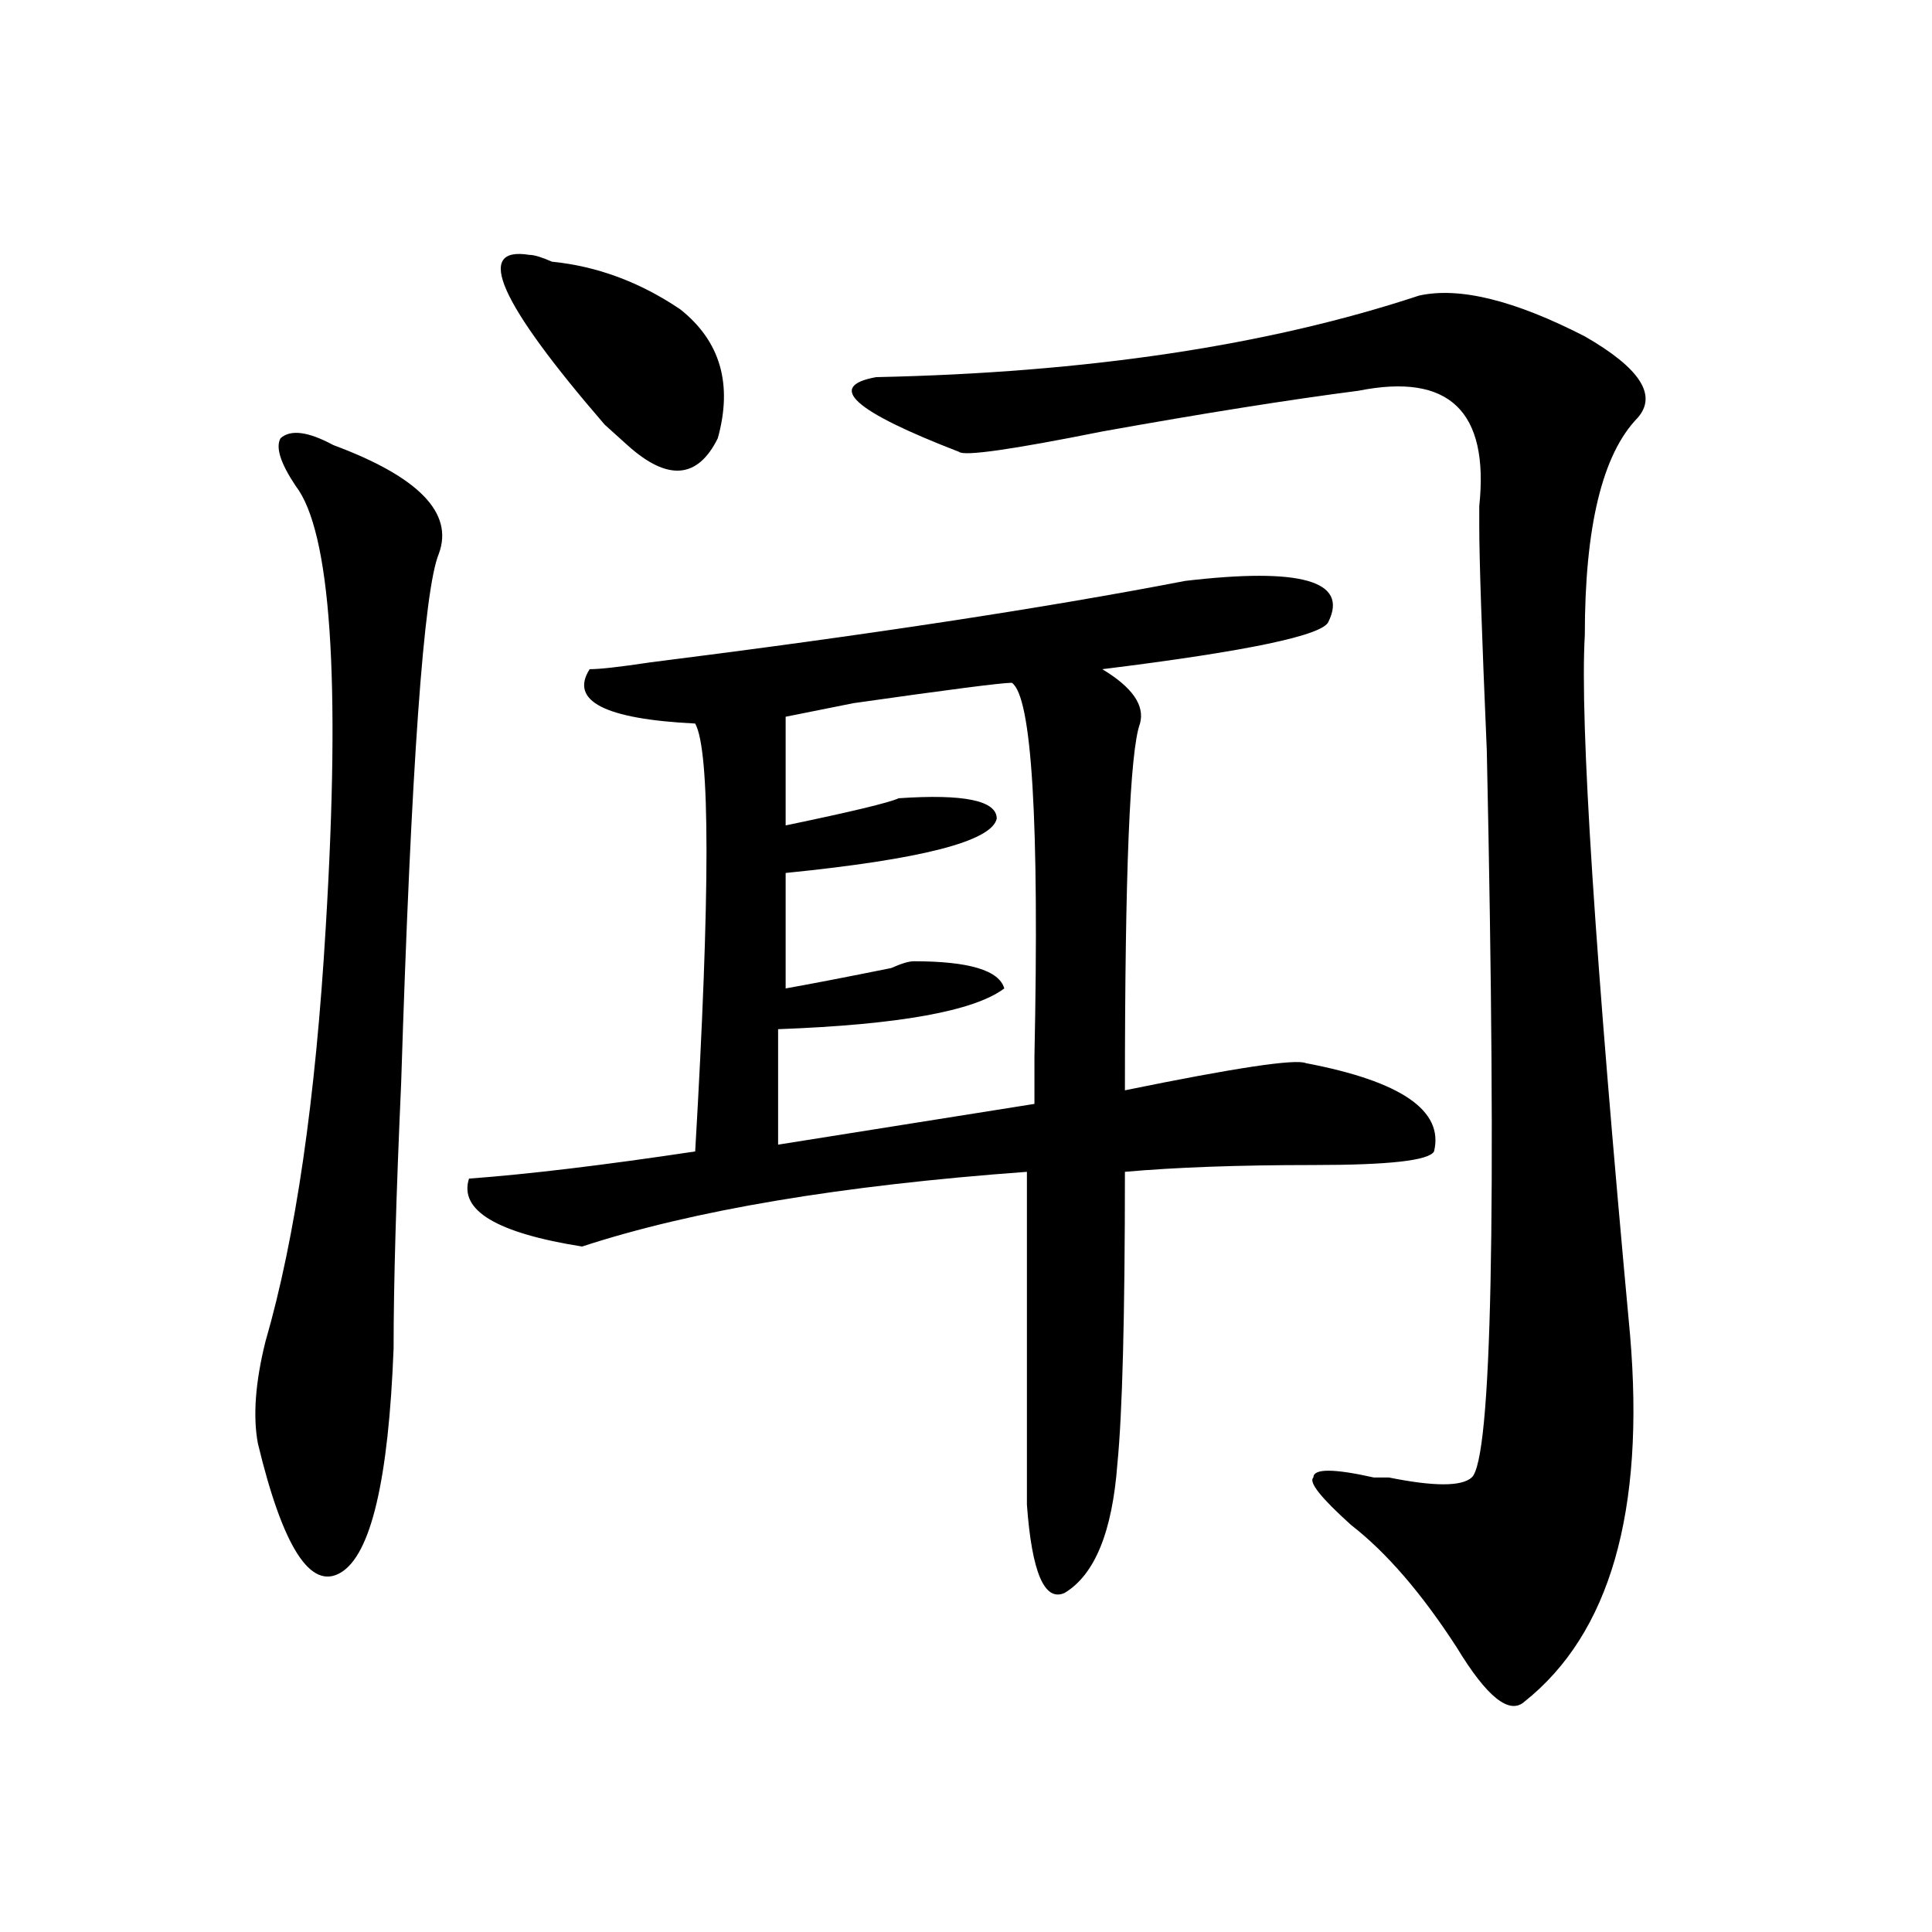
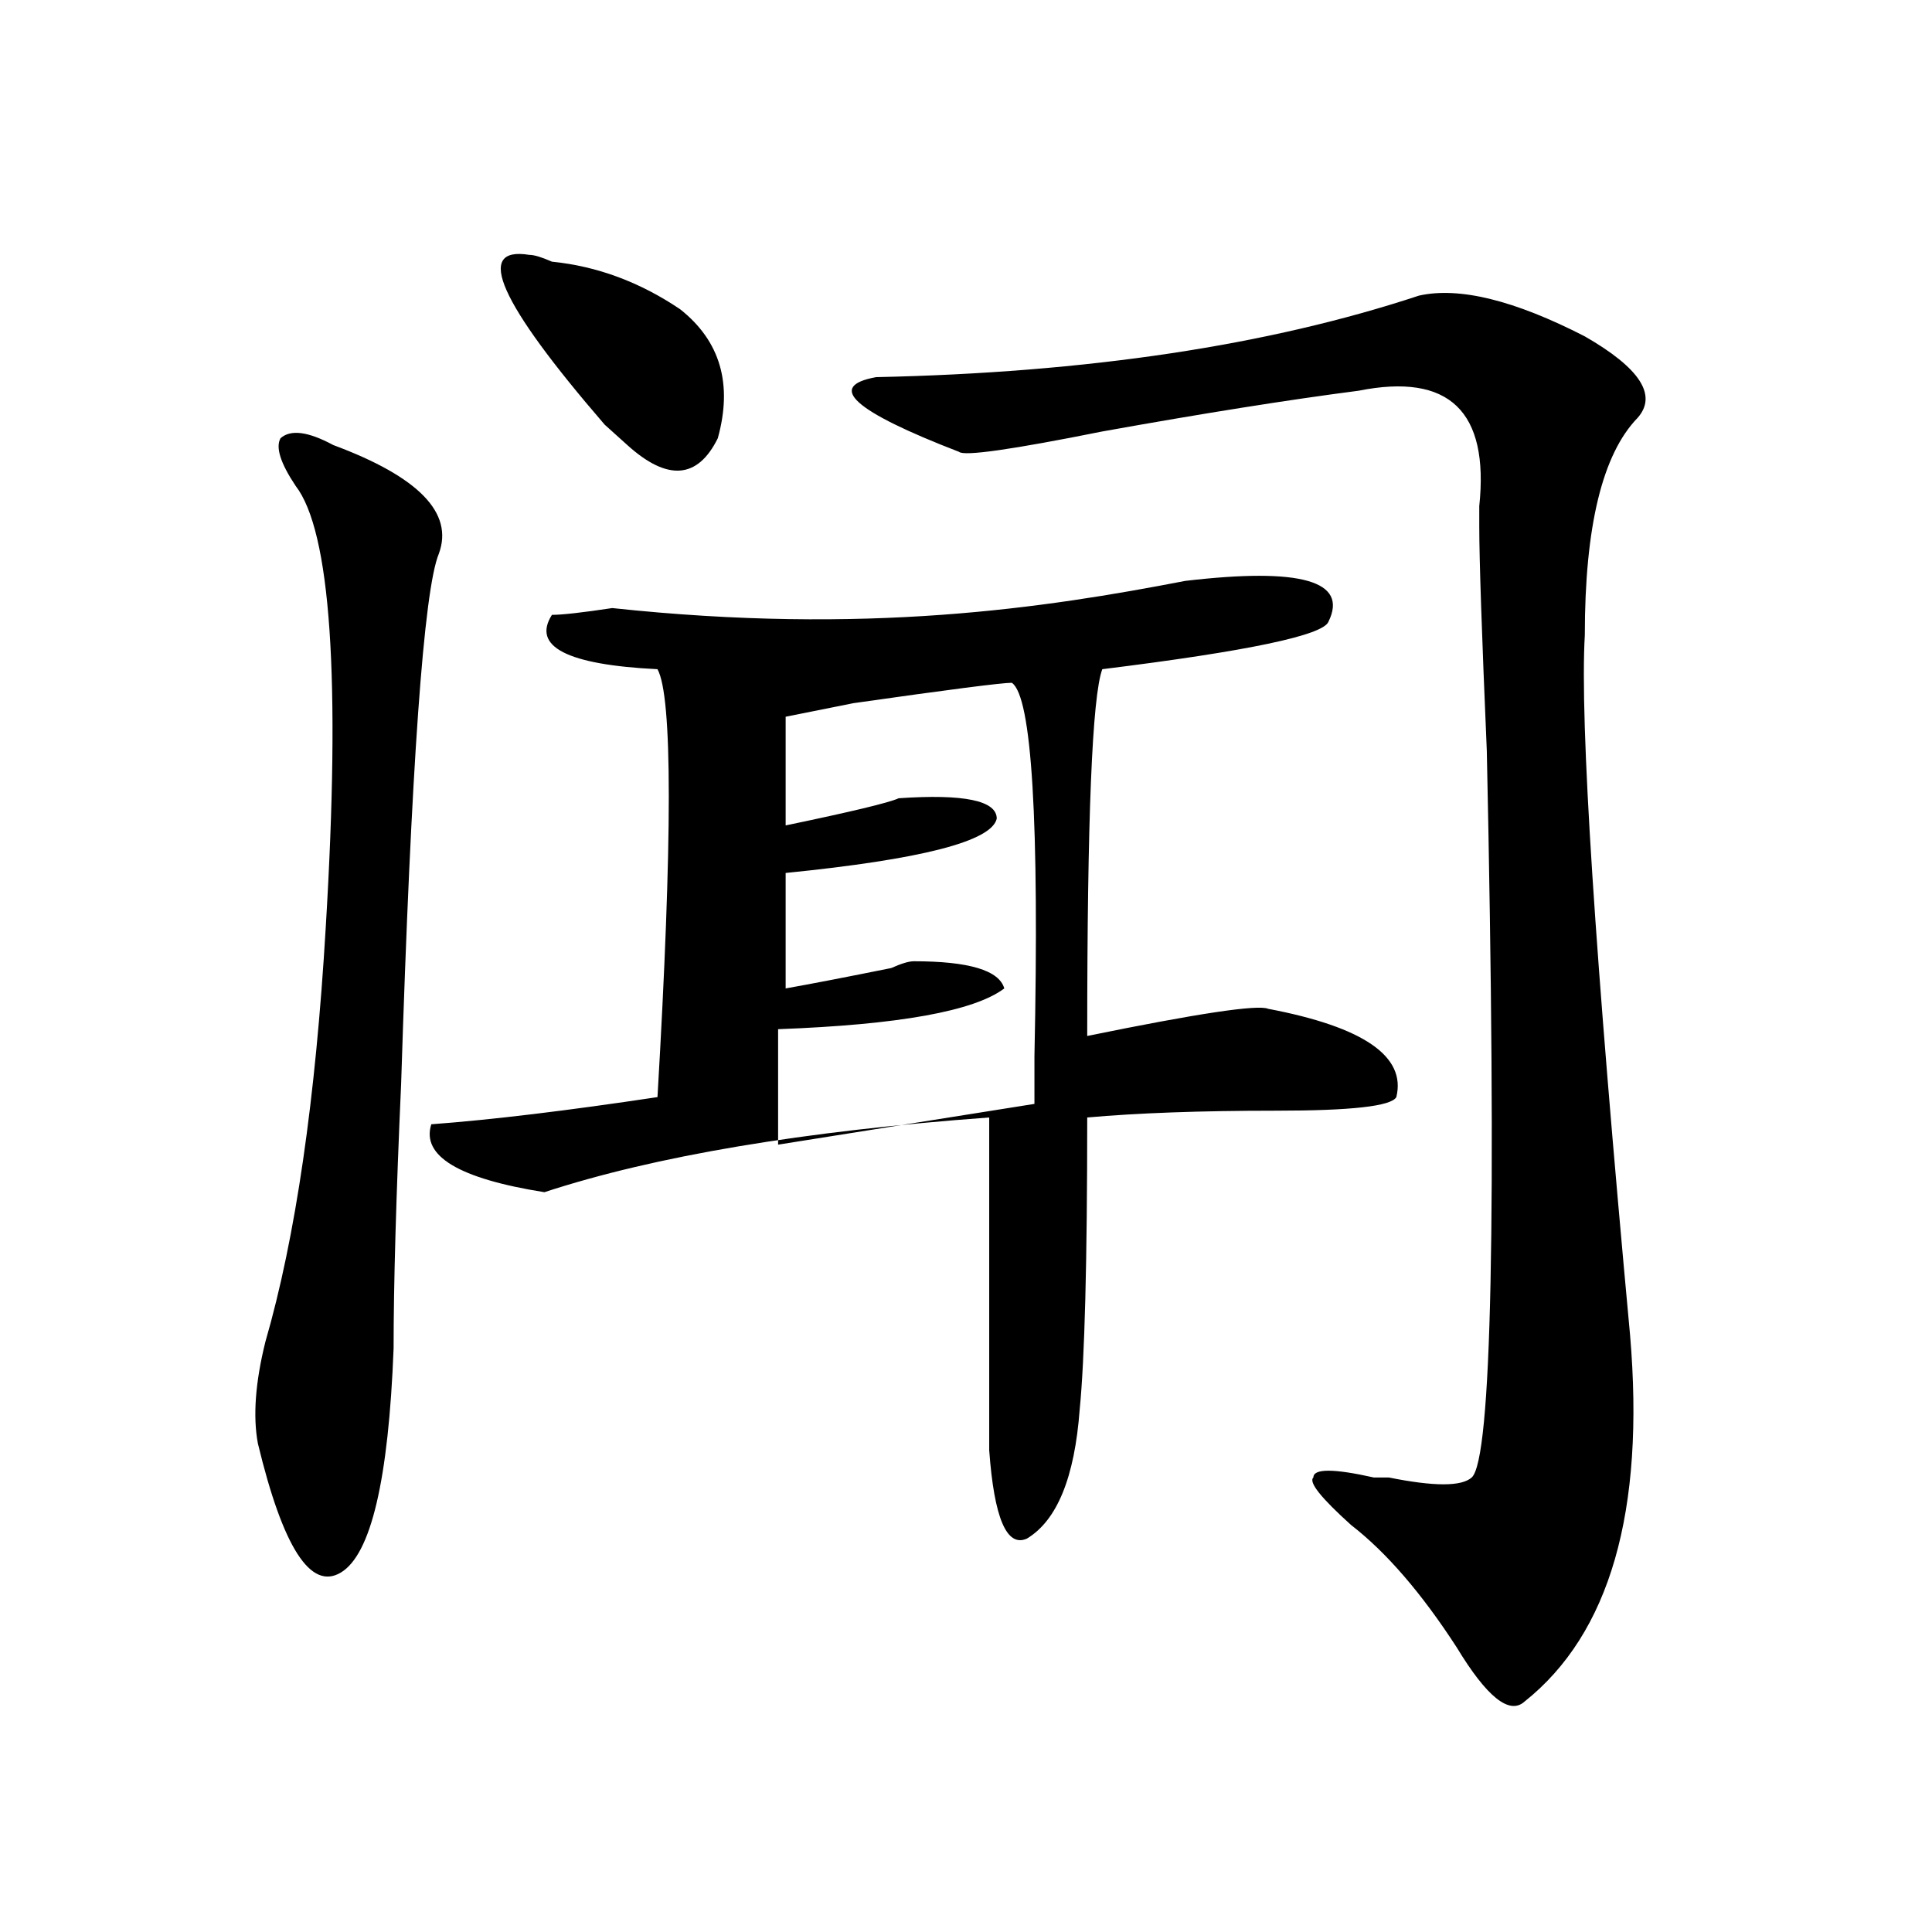
<svg xmlns="http://www.w3.org/2000/svg" version="1.1" id="图层_1" x="0px" y="0px" width="1000px" height="1000px" viewBox="0 0 1000 1000" enable-background="new 0 0 1000 1000" xml:space="preserve">
-   <path d="M172.508,230.359c44.206,16.425,62.438,35.156,54.633,56.25c-7.805,18.786-14.329,110.192-19.512,274.219  c-2.622,58.612-3.902,104.315-3.902,137.109c-2.622,68.005-11.707,106.677-27.316,116.016  c-15.609,9.338-29.938-12.854-42.926-66.797c-2.622-14.063-1.342-31.641,3.902-52.734c15.609-53.888,25.975-125.354,31.219-214.453  c7.805-128.87,2.561-205.06-15.609-228.516c-7.805-11.7-10.427-19.886-7.805-24.609  C150.374,222.175,159.459,223.328,172.508,230.359z M613.473,300.672c59.815-7.031,84.51,0,74.145,21.094  c-2.622,7.031-41.646,15.271-117.07,24.609c15.609,9.394,22.072,18.786,19.512,28.125c-5.244,14.063-7.805,77.344-7.805,189.844  c57.193-11.7,88.412-16.37,93.656-14.063c49.389,9.394,71.522,24.609,66.34,45.703c-2.622,4.724-23.414,7.031-62.438,7.031  s-71.584,1.208-97.559,3.516c0,75.036-1.342,125.409-3.902,151.172c-2.622,35.156-11.707,57.403-27.316,66.797  c-10.427,4.669-16.951-10.547-19.512-45.703c0-58.558,0-116.016,0-172.266c-96.278,7.031-173.045,19.94-230.238,38.672  c-44.268-7.031-63.779-18.731-58.535-35.156c31.219-2.308,70.242-7.031,117.07-14.063c7.805-133.594,7.805-207.422,0-221.484  c-46.828-2.308-65.06-11.7-54.633-28.125c5.183,0,15.609-1.153,31.219-3.516C448.232,328.797,540.608,314.734,613.473,300.672z   M273.969,131.922c2.561,0,6.463,1.208,11.707,3.516c23.414,2.362,45.486,10.547,66.34,24.609  c20.792,16.425,27.316,38.672,19.512,66.797c-10.427,21.094-26.036,22.302-46.828,3.516l-11.707-10.547  C258.359,156.531,245.311,127.253,273.969,131.922z M523.719,353.406c-5.244,0-32.561,3.516-81.949,10.547l-35.121,7.031v56.25  c33.779-7.031,53.291-11.7,58.535-14.063c33.779-2.308,50.73,1.208,50.73,10.547c-2.622,11.755-39.023,21.094-109.266,28.125v59.766  c12.987-2.308,31.219-5.823,54.633-10.547c5.183-2.308,9.085-3.516,11.707-3.516c28.597,0,44.206,4.724,46.828,14.063  c-15.609,11.755-54.633,18.786-117.07,21.094v59.766l132.68-21.094c0-4.669,0-12.854,0-24.609  C537.986,424.927,534.084,360.438,523.719,353.406z M734.445,153.016c20.792-4.669,49.389,2.362,85.852,21.094  c28.597,16.425,37.682,30.487,27.316,42.188c-18.231,18.786-27.316,56.25-27.316,112.5c-2.622,44.55,5.183,165.234,23.414,362.109  c7.805,91.406-10.427,154.688-54.633,189.844c-7.805,7.031-19.512-2.362-35.121-28.125c-18.231-28.125-36.463-49.219-54.633-63.281  c-15.609-14.063-22.134-22.247-19.512-24.609c0-4.669,10.365-4.669,31.219,0h7.805c23.414,4.724,37.682,4.724,42.926,0  c10.365-9.339,12.987-134.747,7.805-376.172c-2.622-60.919-3.902-99.591-3.902-116.016c0-2.308,0-5.823,0-10.547  c5.183-49.219-15.609-69.104-62.438-59.766c-36.463,4.724-80.669,11.755-132.68,21.094c-46.828,9.394-71.584,12.909-74.145,10.547  c-54.633-21.094-68.962-33.948-42.926-38.672C562.742,192.896,656.398,178.833,734.445,153.016z" />
+   <path d="M172.508,230.359c44.206,16.425,62.438,35.156,54.633,56.25c-7.805,18.786-14.329,110.192-19.512,274.219  c-2.622,58.612-3.902,104.315-3.902,137.109c-2.622,68.005-11.707,106.677-27.316,116.016  c-15.609,9.338-29.938-12.854-42.926-66.797c-2.622-14.063-1.342-31.641,3.902-52.734c15.609-53.888,25.975-125.354,31.219-214.453  c7.805-128.87,2.561-205.06-15.609-228.516c-7.805-11.7-10.427-19.886-7.805-24.609  C150.374,222.175,159.459,223.328,172.508,230.359z M613.473,300.672c59.815-7.031,84.51,0,74.145,21.094  c-2.622,7.031-41.646,15.271-117.07,24.609c-5.244,14.063-7.805,77.344-7.805,189.844  c57.193-11.7,88.412-16.37,93.656-14.063c49.389,9.394,71.522,24.609,66.34,45.703c-2.622,4.724-23.414,7.031-62.438,7.031  s-71.584,1.208-97.559,3.516c0,75.036-1.342,125.409-3.902,151.172c-2.622,35.156-11.707,57.403-27.316,66.797  c-10.427,4.669-16.951-10.547-19.512-45.703c0-58.558,0-116.016,0-172.266c-96.278,7.031-173.045,19.94-230.238,38.672  c-44.268-7.031-63.779-18.731-58.535-35.156c31.219-2.308,70.242-7.031,117.07-14.063c7.805-133.594,7.805-207.422,0-221.484  c-46.828-2.308-65.06-11.7-54.633-28.125c5.183,0,15.609-1.153,31.219-3.516C448.232,328.797,540.608,314.734,613.473,300.672z   M273.969,131.922c2.561,0,6.463,1.208,11.707,3.516c23.414,2.362,45.486,10.547,66.34,24.609  c20.792,16.425,27.316,38.672,19.512,66.797c-10.427,21.094-26.036,22.302-46.828,3.516l-11.707-10.547  C258.359,156.531,245.311,127.253,273.969,131.922z M523.719,353.406c-5.244,0-32.561,3.516-81.949,10.547l-35.121,7.031v56.25  c33.779-7.031,53.291-11.7,58.535-14.063c33.779-2.308,50.73,1.208,50.73,10.547c-2.622,11.755-39.023,21.094-109.266,28.125v59.766  c12.987-2.308,31.219-5.823,54.633-10.547c5.183-2.308,9.085-3.516,11.707-3.516c28.597,0,44.206,4.724,46.828,14.063  c-15.609,11.755-54.633,18.786-117.07,21.094v59.766l132.68-21.094c0-4.669,0-12.854,0-24.609  C537.986,424.927,534.084,360.438,523.719,353.406z M734.445,153.016c20.792-4.669,49.389,2.362,85.852,21.094  c28.597,16.425,37.682,30.487,27.316,42.188c-18.231,18.786-27.316,56.25-27.316,112.5c-2.622,44.55,5.183,165.234,23.414,362.109  c7.805,91.406-10.427,154.688-54.633,189.844c-7.805,7.031-19.512-2.362-35.121-28.125c-18.231-28.125-36.463-49.219-54.633-63.281  c-15.609-14.063-22.134-22.247-19.512-24.609c0-4.669,10.365-4.669,31.219,0h7.805c23.414,4.724,37.682,4.724,42.926,0  c10.365-9.339,12.987-134.747,7.805-376.172c-2.622-60.919-3.902-99.591-3.902-116.016c0-2.308,0-5.823,0-10.547  c5.183-49.219-15.609-69.104-62.438-59.766c-36.463,4.724-80.669,11.755-132.68,21.094c-46.828,9.394-71.584,12.909-74.145,10.547  c-54.633-21.094-68.962-33.948-42.926-38.672C562.742,192.896,656.398,178.833,734.445,153.016z" />
</svg>